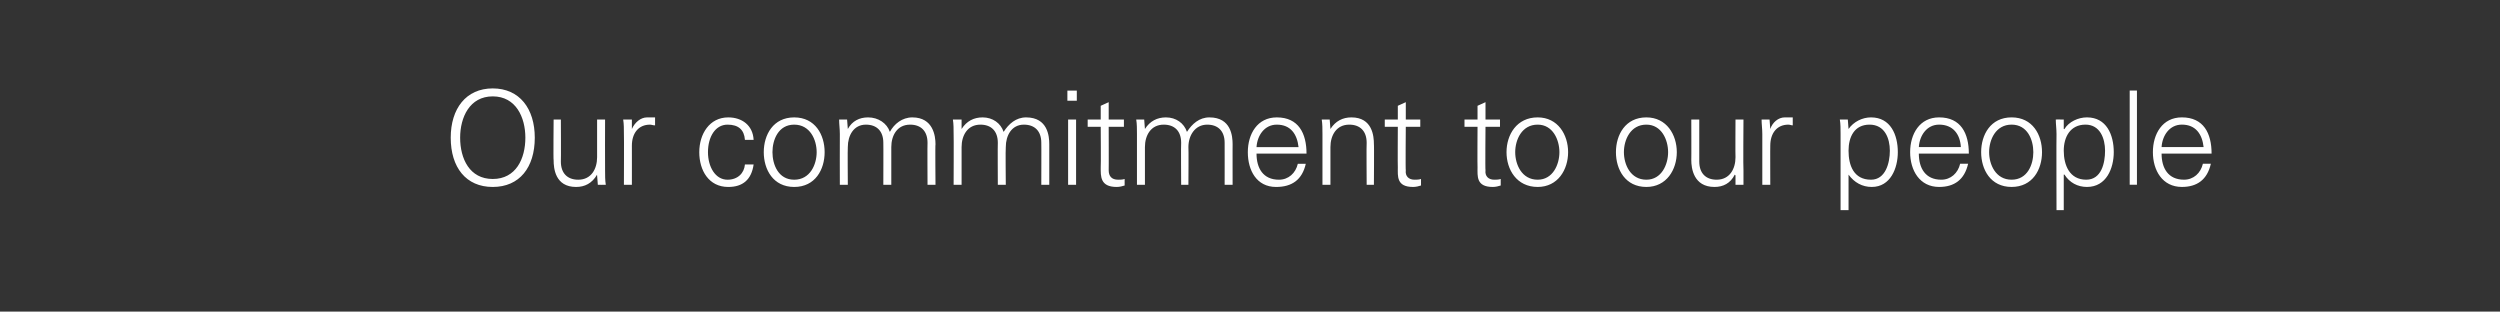
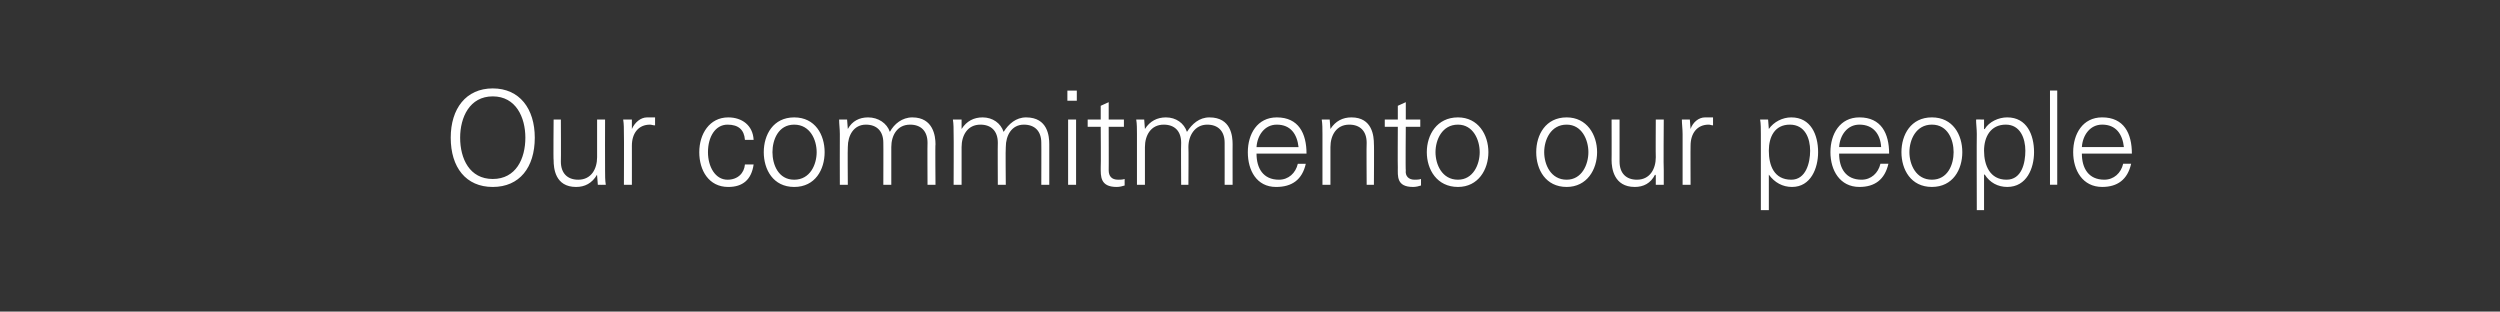
<svg xmlns="http://www.w3.org/2000/svg" version="1.1" width="345px" height="43px" viewBox="0 -1 345 43" style="top:-1px">
  <rect x="0" y="-1" width="345" height="43" fill="#333333" stroke="none" />
  <desc>Our commitment to our people</desc>
  <defs />
  <g id="Polygon120143">
-     <path d="m68 23.7c3.2 0 4.5-2.8 4.5-5.7c0-2.8-1.3-5.7-4.5-5.7c-3.2 0-4.5 2.9-4.5 5.7c0 2.9 1.3 5.7 4.5 5.7zm0 1.1c-3.7 0-5.8-2.7-5.8-6.8c0-4 2.1-6.8 5.8-6.8c3.7 0 5.8 2.8 5.8 6.8c0 4.1-2.1 6.8-5.8 6.8zm14.4-9.3l1.1 0c0 0-.02 6.98 0 7c0 .7 0 1.4.1 2c-.03.02-1.1 0-1.1 0l-.1-1.3c0 0-.03-.05 0-.1c-.7 1.2-1.7 1.7-2.9 1.7c-2.9 0-3.1-2.6-3.1-3.7c-.05.03 0-5.6 0-5.6l1 0c0 0 .03 5.81 0 5.8c0 1.6.9 2.5 2.4 2.5c1.8 0 2.6-1.5 2.6-3.1c0-.02 0-5.2 0-5.2zm4.8 9l-1.1 0c0 0 .03-6.99 0-7c0-.7 0-1.4-.1-2c.04-.02 1.2 0 1.2 0l0 1.3c0 0 .04.01 0 0c.4-.9 1.2-1.6 2.1-1.6c.3 0 .7 0 1.1 0c0 0 0 1.1 0 1.1c-.3 0-.5-.1-.7-.1c-1.6 0-2.5 1.2-2.5 2.9c.01-.02 0 5.4 0 5.4zm15.6-6.2c-.1-1.4-.9-2.1-2.4-2.1c-1.7 0-2.7 1.7-2.7 3.8c0 2 1 3.8 2.7 3.8c1.4 0 2.3-.9 2.4-2.1c0 0 1.2 0 1.2 0c-.3 2.1-1.5 3.1-3.5 3.1c-2.7 0-4-2.3-4-4.8c0-2.5 1.4-4.8 4-4.8c1.9 0 3.4 1.1 3.5 3.1c0 0-1.2 0-1.2 0zm6.8-2.1c-2.2 0-3 2.1-3 3.8c0 1.7.8 3.8 3 3.8c2.2 0 3.1-2.1 3.1-3.8c0-1.7-.9-3.8-3.1-3.8zm4.2 3.8c0 2.4-1.3 4.8-4.2 4.8c-2.9 0-4.2-2.4-4.2-4.8c0-2.4 1.3-4.8 4.2-4.8c2.9 0 4.2 2.4 4.2 4.8zm3.2-3.2c0 0-.01.05 0 0c.6-1.1 1.6-1.6 2.8-1.6c1.4 0 2.6.8 3 2c.6-1.1 1.7-2 3.1-2c2.9 0 3.2 2.6 3.2 3.7c-.05-.04 0 5.6 0 5.6l-1.1 0c0 0-.03-5.82 0-5.8c0-1.6-.9-2.5-2.4-2.5c-1.8 0-2.6 1.5-2.6 3.1c0 .01 0 5.2 0 5.2l-1.1 0c0 0 .02-5.82 0-5.8c0-1.6-.9-2.5-2.4-2.5c-1.7 0-2.5 1.5-2.5 3.1c-.04.01 0 5.2 0 5.2l-1.1 0c0 0-.02-6.99 0-7c0-.7-.1-1.4-.1-2c-.01-.02 1.1 0 1.1 0l.1 1.3zm15.7 0c0 0 .04.05 0 0c.7-1.1 1.7-1.6 2.9-1.6c1.4 0 2.5.8 2.9 2c.7-1.1 1.7-2 3.1-2c3 0 3.2 2.6 3.2 3.7c0-.04 0 5.6 0 5.6l-1.1 0c0 0 .02-5.82 0-5.8c0-1.6-.9-2.5-2.4-2.5c-1.7 0-2.5 1.5-2.5 3.1c-.05.01 0 5.2 0 5.2l-1.1 0c0 0-.03-5.82 0-5.8c0-1.6-.9-2.5-2.4-2.5c-1.8 0-2.6 1.5-2.6 3.1c.01.01 0 5.2 0 5.2l-1.1 0c0 0 .03-6.99 0-7c0-.7 0-1.4-.1-2c.04-.02 1.2 0 1.2 0l0 1.3zm15.8-1.3l0 9l-1.1 0l0-9l1.1 0zm.1-2.6l-1.3 0l0-1.4l1.3 0l0 1.4zm3.3 3.6l-1.8 0l0-1l1.8 0l0-1.9l1.1-.5l0 2.4l2.1 0l0 1l-2.1 0c0 0 .02 6.02 0 6c0 .8.4 1.3 1.3 1.3c.3 0 .6 0 .9-.1c0 0 0 .9 0 .9c-.3.1-.7.2-1.1.2c-2.3 0-2.2-1.5-2.2-2.7c.04 0 0-5.6 0-5.6zm6.1.3c0 0 .03.05 0 0c.7-1.1 1.7-1.6 2.9-1.6c1.4 0 2.5.8 2.9 2c.7-1.1 1.7-2 3.1-2c3 0 3.2 2.6 3.2 3.7c-.01-.04 0 5.6 0 5.6l-1.1 0c0 0 .01-5.82 0-5.8c0-1.6-.9-2.5-2.4-2.5c-1.7 0-2.6 1.5-2.6 3.1c.04.01 0 5.2 0 5.2l-1 0c0 0-.04-5.82 0-5.8c0-1.6-.9-2.5-2.4-2.5c-1.8 0-2.6 1.5-2.6 3.1c-.01.01 0 5.2 0 5.2l-1.1 0c0 0 .01-6.99 0-7c0-.7 0-1.4-.1-2c.02-.02 1.1 0 1.1 0l.1 1.3zm15.4 3.4c0 2 .9 3.6 3.1 3.6c1.3 0 2.3-.9 2.6-2.2c0 0 1.1 0 1.1 0c-.5 2.2-1.9 3.2-4.1 3.2c-2.7 0-3.9-2.3-3.9-4.8c0-2.5 1.3-4.8 4-4.8c3 0 4.1 2.2 4.1 5c0 0-6.9 0-6.9 0zm5.8-.9c-.2-1.8-1.1-3.1-3-3.1c-1.7 0-2.7 1.5-2.8 3.1c0 0 5.8 0 5.8 0zm4.4 5.2l-1.1 0c0 0 .01-6.99 0-7c0-.7 0-1.4-.1-2c.02-.02 1.1 0 1.1 0l.1 1.3c0 0 .02.05 0 0c.7-1.1 1.7-1.6 2.9-1.6c2.9 0 3.1 2.6 3.1 3.7c.04-.04 0 5.6 0 5.6l-1 0c0 0-.04-5.82 0-5.8c0-1.6-.9-2.5-2.4-2.5c-1.8 0-2.6 1.5-2.6 3.1c-.01.01 0 5.2 0 5.2zm9.3-8l-1.8 0l0-1l1.8 0l0-1.9l1.1-.5l0 2.4l2 0l0 1l-2 0c0 0-.05 6.02 0 6c-.1.8.4 1.3 1.2 1.3c.3 0 .6 0 .9-.1c0 0 0 .9 0 .9c-.3.1-.7.2-1.1.2c-2.3 0-2.1-1.5-2.1-2.7c-.03 0 0-5.6 0-5.6zm11 0l-1.8 0l0-1l1.8 0l0-1.9l1.1-.5l0 2.4l2 0l0 1l-2 0c0 0-.05 6.02 0 6c-.1.8.4 1.3 1.2 1.3c.3 0 .6 0 .9-.1c0 0 0 .9 0 .9c-.3.1-.7.2-1.1.2c-2.3 0-2.1-1.5-2.1-2.7c-.03 0 0-5.6 0-5.6zm8.3-.3c-2.2 0-3.1 2.1-3.1 3.8c0 1.7.9 3.8 3.1 3.8c2.1 0 3-2.1 3-3.8c0-1.7-.9-3.8-3-3.8zm4.2 3.8c0 2.4-1.4 4.8-4.2 4.8c-2.9 0-4.3-2.4-4.3-4.8c0-2.4 1.4-4.8 4.3-4.8c2.8 0 4.2 2.4 4.2 4.8zm10.8-3.8c-2.2 0-3.1 2.1-3.1 3.8c0 1.7.9 3.8 3.1 3.8c2.1 0 3-2.1 3-3.8c0-1.7-.9-3.8-3-3.8zm4.2 3.8c0 2.4-1.4 4.8-4.2 4.8c-2.9 0-4.2-2.4-4.2-4.8c0-2.4 1.3-4.8 4.2-4.8c2.8 0 4.2 2.4 4.2 4.8zm8.1-4.5l1.1 0c0 0-.05 6.98 0 7c0 .7 0 1.4 0 2c.04.02-1.1 0-1.1 0l0-1.3c0 0-.07-.05-.1-.1c-.6 1.2-1.6 1.7-2.8 1.7c-2.9 0-3.2-2.6-3.2-3.7c.02.03 0-5.6 0-5.6l1.1 0c0 0 0 5.81 0 5.8c0 1.6.9 2.5 2.4 2.5c1.8 0 2.6-1.5 2.6-3.1c-.03-.02 0-5.2 0-5.2zm4.8 9l-1.1 0c0 0 0-6.99 0-7c0-.7-.1-1.4-.1-2c.01-.02 1.1 0 1.1 0l.1 1.3c0 0 .01.01 0 0c.3-.9 1.1-1.6 2-1.6c.4 0 .8 0 1.1 0c0 0 0 1.1 0 1.1c-.2 0-.4-.1-.6-.1c-1.6 0-2.5 1.2-2.5 2.9c-.02-.02 0 5.4 0 5.4zm13.9-.7c2 0 2.6-2.3 2.6-4c0-1.7-.7-3.6-2.8-3.6c-2.1 0-2.9 1.7-2.9 3.6c0 2 .7 4 3.1 4zm-3.1 4.2l-1.1 0c0 0 .01-10.49 0-10.5c0-.7 0-1.4-.1-2c.02-.02 1.1 0 1.1 0l.1 1.3c0 0 .03.05 0 0c.7-1 1.9-1.6 3.1-1.6c2.7 0 3.7 2.4 3.7 4.8c0 2.2-1 4.8-3.6 4.8c-1.3 0-2.4-.6-3.2-1.7c.03.01 0 0 0 0l0 4.9zm9.7-7.8c0 2 .9 3.6 3.1 3.6c1.3 0 2.3-.9 2.6-2.2c0 0 1.1 0 1.1 0c-.5 2.2-1.9 3.2-4 3.2c-2.7 0-4-2.3-4-4.8c0-2.5 1.3-4.8 4-4.8c3 0 4.1 2.2 4.1 5c0 0-6.9 0-6.9 0zm5.8-.9c-.1-1.8-1.1-3.1-3-3.1c-1.7 0-2.7 1.5-2.8 3.1c0 0 5.8 0 5.8 0zm7-3.1c-2.2 0-3.1 2.1-3.1 3.8c0 1.7.9 3.8 3.1 3.8c2.2 0 3-2.1 3-3.8c0-1.7-.8-3.8-3-3.8zm4.2 3.8c0 2.4-1.3 4.8-4.2 4.8c-2.9 0-4.2-2.4-4.2-4.8c0-2.4 1.3-4.8 4.2-4.8c2.9 0 4.2 2.4 4.2 4.8zm6.1 3.8c2.1 0 2.6-2.3 2.6-4c0-1.7-.7-3.6-2.7-3.6c-2.1 0-3 1.7-3 3.6c0 2 .8 4 3.1 4zm-3.1 4.2l-1 0c0 0-.03-10.49 0-10.5c0-.7-.1-1.4-.1-2c-.02-.02 1.1 0 1.1 0l0 1.3c0 0 .08.05.1 0c.6-1 1.9-1.6 3.1-1.6c2.7 0 3.7 2.4 3.7 4.8c0 2.2-1 4.8-3.7 4.8c-1.3 0-2.4-.6-3.1-1.7c-.02.01-.1 0-.1 0l0 4.9zm10.1-3.5l-1 0l0-13l1 0l0 13zm3.4-4.3c0 2 .9 3.6 3.1 3.6c1.3 0 2.3-.9 2.6-2.2c0 0 1.1 0 1.1 0c-.5 2.2-1.9 3.2-4 3.2c-2.7 0-4-2.3-4-4.8c0-2.5 1.3-4.8 4-4.8c3 0 4.1 2.2 4.1 5c0 0-6.9 0-6.9 0zm5.8-.9c-.2-1.8-1.1-3.1-3-3.1c-1.7 0-2.7 1.5-2.8 3.1c0 0 5.8 0 5.8 0z" stroke="none" fill="#fff" />
+     <path d="m68 23.7c3.2 0 4.5-2.8 4.5-5.7c0-2.8-1.3-5.7-4.5-5.7c-3.2 0-4.5 2.9-4.5 5.7c0 2.9 1.3 5.7 4.5 5.7zm0 1.1c-3.7 0-5.8-2.7-5.8-6.8c0-4 2.1-6.8 5.8-6.8c3.7 0 5.8 2.8 5.8 6.8c0 4.1-2.1 6.8-5.8 6.8zm14.4-9.3l1.1 0c0 0-.02 6.98 0 7c0 .7 0 1.4.1 2c-.03.02-1.1 0-1.1 0l-.1-1.3c0 0-.03-.05 0-.1c-.7 1.2-1.7 1.7-2.9 1.7c-2.9 0-3.1-2.6-3.1-3.7c-.05.03 0-5.6 0-5.6l1 0c0 0 .03 5.81 0 5.8c0 1.6.9 2.5 2.4 2.5c1.8 0 2.6-1.5 2.6-3.1c0-.02 0-5.2 0-5.2zm4.8 9l-1.1 0c0 0 .03-6.99 0-7c0-.7 0-1.4-.1-2c.04-.02 1.2 0 1.2 0l0 1.3c0 0 .04.01 0 0c.4-.9 1.2-1.6 2.1-1.6c.3 0 .7 0 1.1 0c0 0 0 1.1 0 1.1c-.3 0-.5-.1-.7-.1c-1.6 0-2.5 1.2-2.5 2.9c.01-.02 0 5.4 0 5.4zm15.6-6.2c-.1-1.4-.9-2.1-2.4-2.1c-1.7 0-2.7 1.7-2.7 3.8c0 2 1 3.8 2.7 3.8c1.4 0 2.3-.9 2.4-2.1c0 0 1.2 0 1.2 0c-.3 2.1-1.5 3.1-3.5 3.1c-2.7 0-4-2.3-4-4.8c0-2.5 1.4-4.8 4-4.8c1.9 0 3.4 1.1 3.5 3.1c0 0-1.2 0-1.2 0zm6.8-2.1c-2.2 0-3 2.1-3 3.8c0 1.7.8 3.8 3 3.8c2.2 0 3.1-2.1 3.1-3.8c0-1.7-.9-3.8-3.1-3.8zm4.2 3.8c0 2.4-1.3 4.8-4.2 4.8c-2.9 0-4.2-2.4-4.2-4.8c0-2.4 1.3-4.8 4.2-4.8c2.9 0 4.2 2.4 4.2 4.8zm3.2-3.2c0 0-.01.05 0 0c.6-1.1 1.6-1.6 2.8-1.6c1.4 0 2.6.8 3 2c.6-1.1 1.7-2 3.1-2c2.9 0 3.2 2.6 3.2 3.7c-.05-.04 0 5.6 0 5.6l-1.1 0c0 0-.03-5.82 0-5.8c0-1.6-.9-2.5-2.4-2.5c-1.8 0-2.6 1.5-2.6 3.1c0 .01 0 5.2 0 5.2l-1.1 0c0 0 .02-5.82 0-5.8c0-1.6-.9-2.5-2.4-2.5c-1.7 0-2.5 1.5-2.5 3.1c-.04.01 0 5.2 0 5.2l-1.1 0c0 0-.02-6.99 0-7c0-.7-.1-1.4-.1-2c-.01-.02 1.1 0 1.1 0l.1 1.3zm15.7 0c0 0 .04.05 0 0c.7-1.1 1.7-1.6 2.9-1.6c1.4 0 2.5.8 2.9 2c.7-1.1 1.7-2 3.1-2c3 0 3.2 2.6 3.2 3.7c0-.04 0 5.6 0 5.6l-1.1 0c0 0 .02-5.82 0-5.8c0-1.6-.9-2.5-2.4-2.5c-1.7 0-2.5 1.5-2.5 3.1c-.05.01 0 5.2 0 5.2l-1.1 0c0 0-.03-5.82 0-5.8c0-1.6-.9-2.5-2.4-2.5c-1.8 0-2.6 1.5-2.6 3.1c.01.01 0 5.2 0 5.2l-1.1 0c0 0 .03-6.99 0-7c0-.7 0-1.4-.1-2c.04-.02 1.2 0 1.2 0l0 1.3zm15.8-1.3l0 9l-1.1 0l0-9l1.1 0zm.1-2.6l-1.3 0l0-1.4l1.3 0l0 1.4zm3.3 3.6l-1.8 0l0-1l1.8 0l0-1.9l1.1-.5l0 2.4l2.1 0l0 1l-2.1 0c0 0 .02 6.02 0 6c0 .8.4 1.3 1.3 1.3c.3 0 .6 0 .9-.1c0 0 0 .9 0 .9c-.3.1-.7.2-1.1.2c-2.3 0-2.2-1.5-2.2-2.7c.04 0 0-5.6 0-5.6zm6.1.3c0 0 .03.05 0 0c.7-1.1 1.7-1.6 2.9-1.6c1.4 0 2.5.8 2.9 2c.7-1.1 1.7-2 3.1-2c3 0 3.2 2.6 3.2 3.7c-.01-.04 0 5.6 0 5.6l-1.1 0c0 0 .01-5.82 0-5.8c0-1.6-.9-2.5-2.4-2.5c-1.7 0-2.6 1.5-2.6 3.1c.04.01 0 5.2 0 5.2l-1 0c0 0-.04-5.82 0-5.8c0-1.6-.9-2.5-2.4-2.5c-1.8 0-2.6 1.5-2.6 3.1c-.01.01 0 5.2 0 5.2l-1.1 0c0 0 .01-6.99 0-7c0-.7 0-1.4-.1-2c.02-.02 1.1 0 1.1 0l.1 1.3zm15.4 3.4c0 2 .9 3.6 3.1 3.6c1.3 0 2.3-.9 2.6-2.2c0 0 1.1 0 1.1 0c-.5 2.2-1.9 3.2-4.1 3.2c-2.7 0-3.9-2.3-3.9-4.8c0-2.5 1.3-4.8 4-4.8c3 0 4.1 2.2 4.1 5c0 0-6.9 0-6.9 0zm5.8-.9c-.2-1.8-1.1-3.1-3-3.1c-1.7 0-2.7 1.5-2.8 3.1c0 0 5.8 0 5.8 0zm4.4 5.2l-1.1 0c0 0 .01-6.99 0-7c0-.7 0-1.4-.1-2c.02-.02 1.1 0 1.1 0l.1 1.3c0 0 .02.05 0 0c.7-1.1 1.7-1.6 2.9-1.6c2.9 0 3.1 2.6 3.1 3.7c.04-.04 0 5.6 0 5.6l-1 0c0 0-.04-5.82 0-5.8c0-1.6-.9-2.5-2.4-2.5c-1.8 0-2.6 1.5-2.6 3.1c-.01.01 0 5.2 0 5.2zm9.3-8l-1.8 0l0-1l1.8 0l0-1.9l1.1-.5l0 2.4l2 0l0 1l-2 0c0 0-.05 6.02 0 6c-.1.8.4 1.3 1.2 1.3c.3 0 .6 0 .9-.1c0 0 0 .9 0 .9c-.3.1-.7.2-1.1.2c-2.3 0-2.1-1.5-2.1-2.7c-.03 0 0-5.6 0-5.6zl-1.8 0l0-1l1.8 0l0-1.9l1.1-.5l0 2.4l2 0l0 1l-2 0c0 0-.05 6.02 0 6c-.1.8.4 1.3 1.2 1.3c.3 0 .6 0 .9-.1c0 0 0 .9 0 .9c-.3.1-.7.2-1.1.2c-2.3 0-2.1-1.5-2.1-2.7c-.03 0 0-5.6 0-5.6zm8.3-.3c-2.2 0-3.1 2.1-3.1 3.8c0 1.7.9 3.8 3.1 3.8c2.1 0 3-2.1 3-3.8c0-1.7-.9-3.8-3-3.8zm4.2 3.8c0 2.4-1.4 4.8-4.2 4.8c-2.9 0-4.3-2.4-4.3-4.8c0-2.4 1.4-4.8 4.3-4.8c2.8 0 4.2 2.4 4.2 4.8zm10.8-3.8c-2.2 0-3.1 2.1-3.1 3.8c0 1.7.9 3.8 3.1 3.8c2.1 0 3-2.1 3-3.8c0-1.7-.9-3.8-3-3.8zm4.2 3.8c0 2.4-1.4 4.8-4.2 4.8c-2.9 0-4.2-2.4-4.2-4.8c0-2.4 1.3-4.8 4.2-4.8c2.8 0 4.2 2.4 4.2 4.8zm8.1-4.5l1.1 0c0 0-.05 6.98 0 7c0 .7 0 1.4 0 2c.04.02-1.1 0-1.1 0l0-1.3c0 0-.07-.05-.1-.1c-.6 1.2-1.6 1.7-2.8 1.7c-2.9 0-3.2-2.6-3.2-3.7c.02.03 0-5.6 0-5.6l1.1 0c0 0 0 5.81 0 5.8c0 1.6.9 2.5 2.4 2.5c1.8 0 2.6-1.5 2.6-3.1c-.03-.02 0-5.2 0-5.2zm4.8 9l-1.1 0c0 0 0-6.99 0-7c0-.7-.1-1.4-.1-2c.01-.02 1.1 0 1.1 0l.1 1.3c0 0 .01.01 0 0c.3-.9 1.1-1.6 2-1.6c.4 0 .8 0 1.1 0c0 0 0 1.1 0 1.1c-.2 0-.4-.1-.6-.1c-1.6 0-2.5 1.2-2.5 2.9c-.02-.02 0 5.4 0 5.4zm13.9-.7c2 0 2.6-2.3 2.6-4c0-1.7-.7-3.6-2.8-3.6c-2.1 0-2.9 1.7-2.9 3.6c0 2 .7 4 3.1 4zm-3.1 4.2l-1.1 0c0 0 .01-10.49 0-10.5c0-.7 0-1.4-.1-2c.02-.02 1.1 0 1.1 0l.1 1.3c0 0 .03.05 0 0c.7-1 1.9-1.6 3.1-1.6c2.7 0 3.7 2.4 3.7 4.8c0 2.2-1 4.8-3.6 4.8c-1.3 0-2.4-.6-3.2-1.7c.03.01 0 0 0 0l0 4.9zm9.7-7.8c0 2 .9 3.6 3.1 3.6c1.3 0 2.3-.9 2.6-2.2c0 0 1.1 0 1.1 0c-.5 2.2-1.9 3.2-4 3.2c-2.7 0-4-2.3-4-4.8c0-2.5 1.3-4.8 4-4.8c3 0 4.1 2.2 4.1 5c0 0-6.9 0-6.9 0zm5.8-.9c-.1-1.8-1.1-3.1-3-3.1c-1.7 0-2.7 1.5-2.8 3.1c0 0 5.8 0 5.8 0zm7-3.1c-2.2 0-3.1 2.1-3.1 3.8c0 1.7.9 3.8 3.1 3.8c2.2 0 3-2.1 3-3.8c0-1.7-.8-3.8-3-3.8zm4.2 3.8c0 2.4-1.3 4.8-4.2 4.8c-2.9 0-4.2-2.4-4.2-4.8c0-2.4 1.3-4.8 4.2-4.8c2.9 0 4.2 2.4 4.2 4.8zm6.1 3.8c2.1 0 2.6-2.3 2.6-4c0-1.7-.7-3.6-2.7-3.6c-2.1 0-3 1.7-3 3.6c0 2 .8 4 3.1 4zm-3.1 4.2l-1 0c0 0-.03-10.49 0-10.5c0-.7-.1-1.4-.1-2c-.02-.02 1.1 0 1.1 0l0 1.3c0 0 .08.05.1 0c.6-1 1.9-1.6 3.1-1.6c2.7 0 3.7 2.4 3.7 4.8c0 2.2-1 4.8-3.7 4.8c-1.3 0-2.4-.6-3.1-1.7c-.02.01-.1 0-.1 0l0 4.9zm10.1-3.5l-1 0l0-13l1 0l0 13zm3.4-4.3c0 2 .9 3.6 3.1 3.6c1.3 0 2.3-.9 2.6-2.2c0 0 1.1 0 1.1 0c-.5 2.2-1.9 3.2-4 3.2c-2.7 0-4-2.3-4-4.8c0-2.5 1.3-4.8 4-4.8c3 0 4.1 2.2 4.1 5c0 0-6.9 0-6.9 0zm5.8-.9c-.2-1.8-1.1-3.1-3-3.1c-1.7 0-2.7 1.5-2.8 3.1c0 0 5.8 0 5.8 0z" stroke="none" fill="#fff" />
  </g>
</svg>